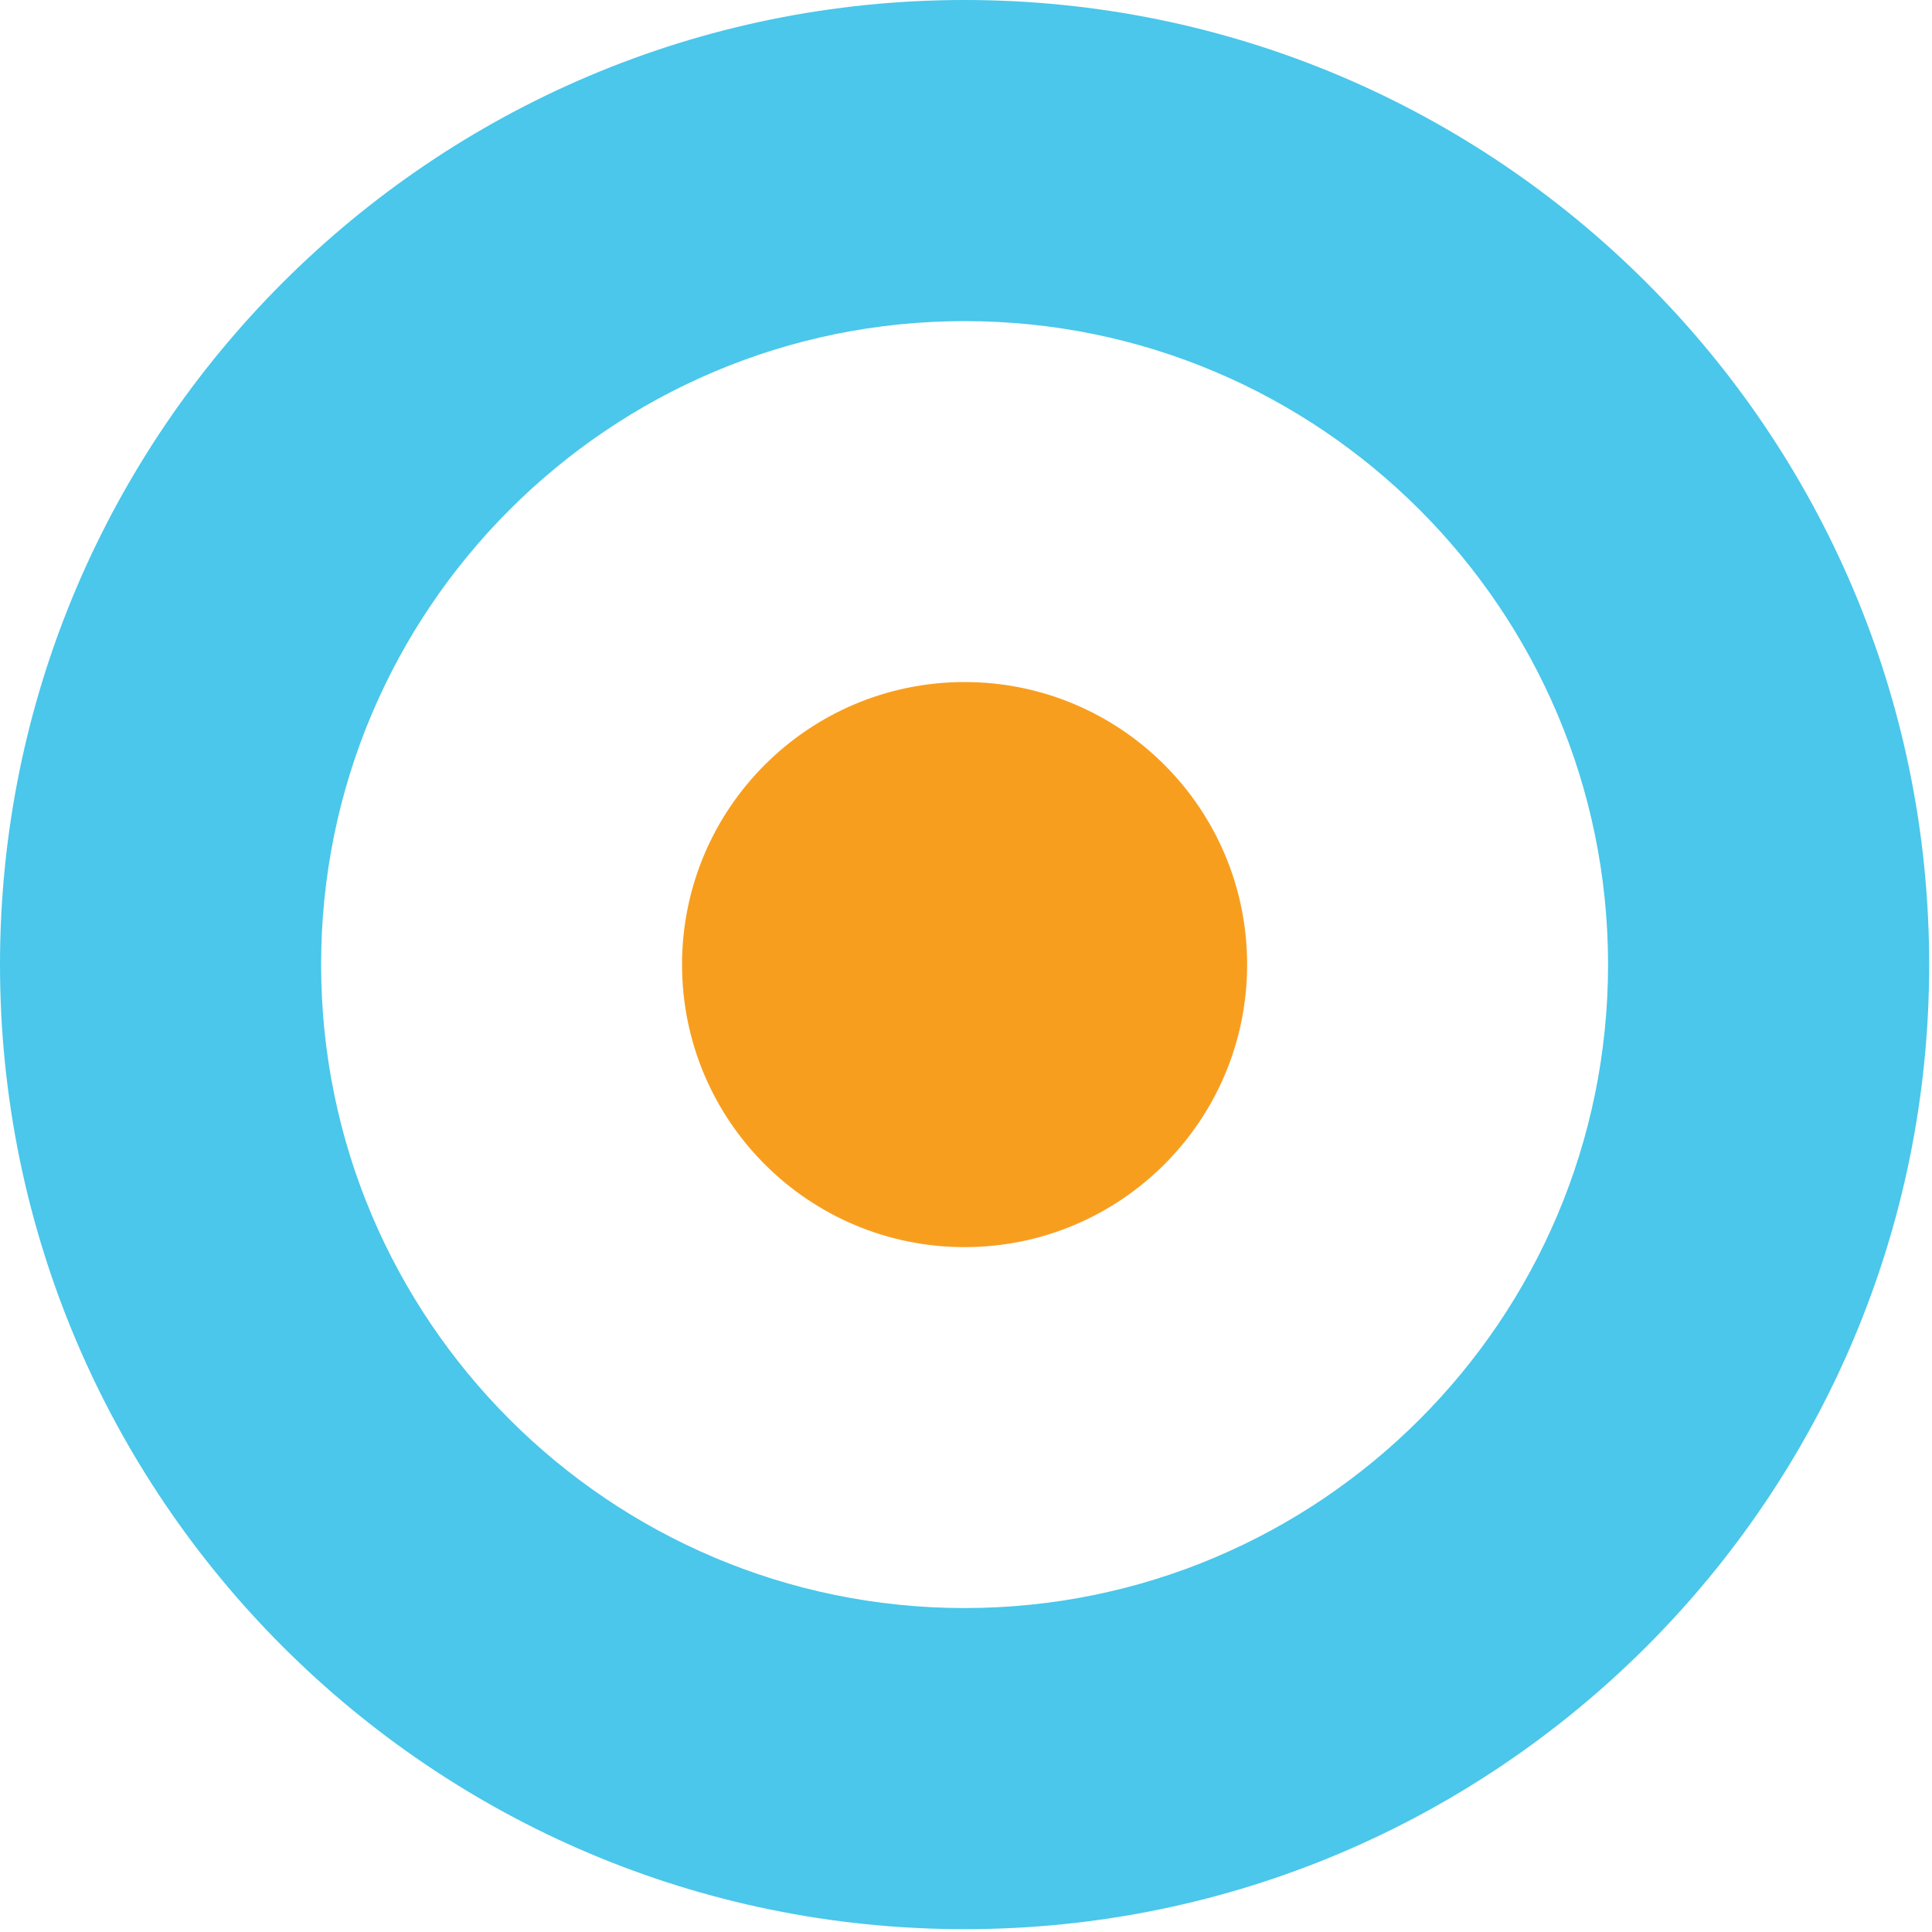
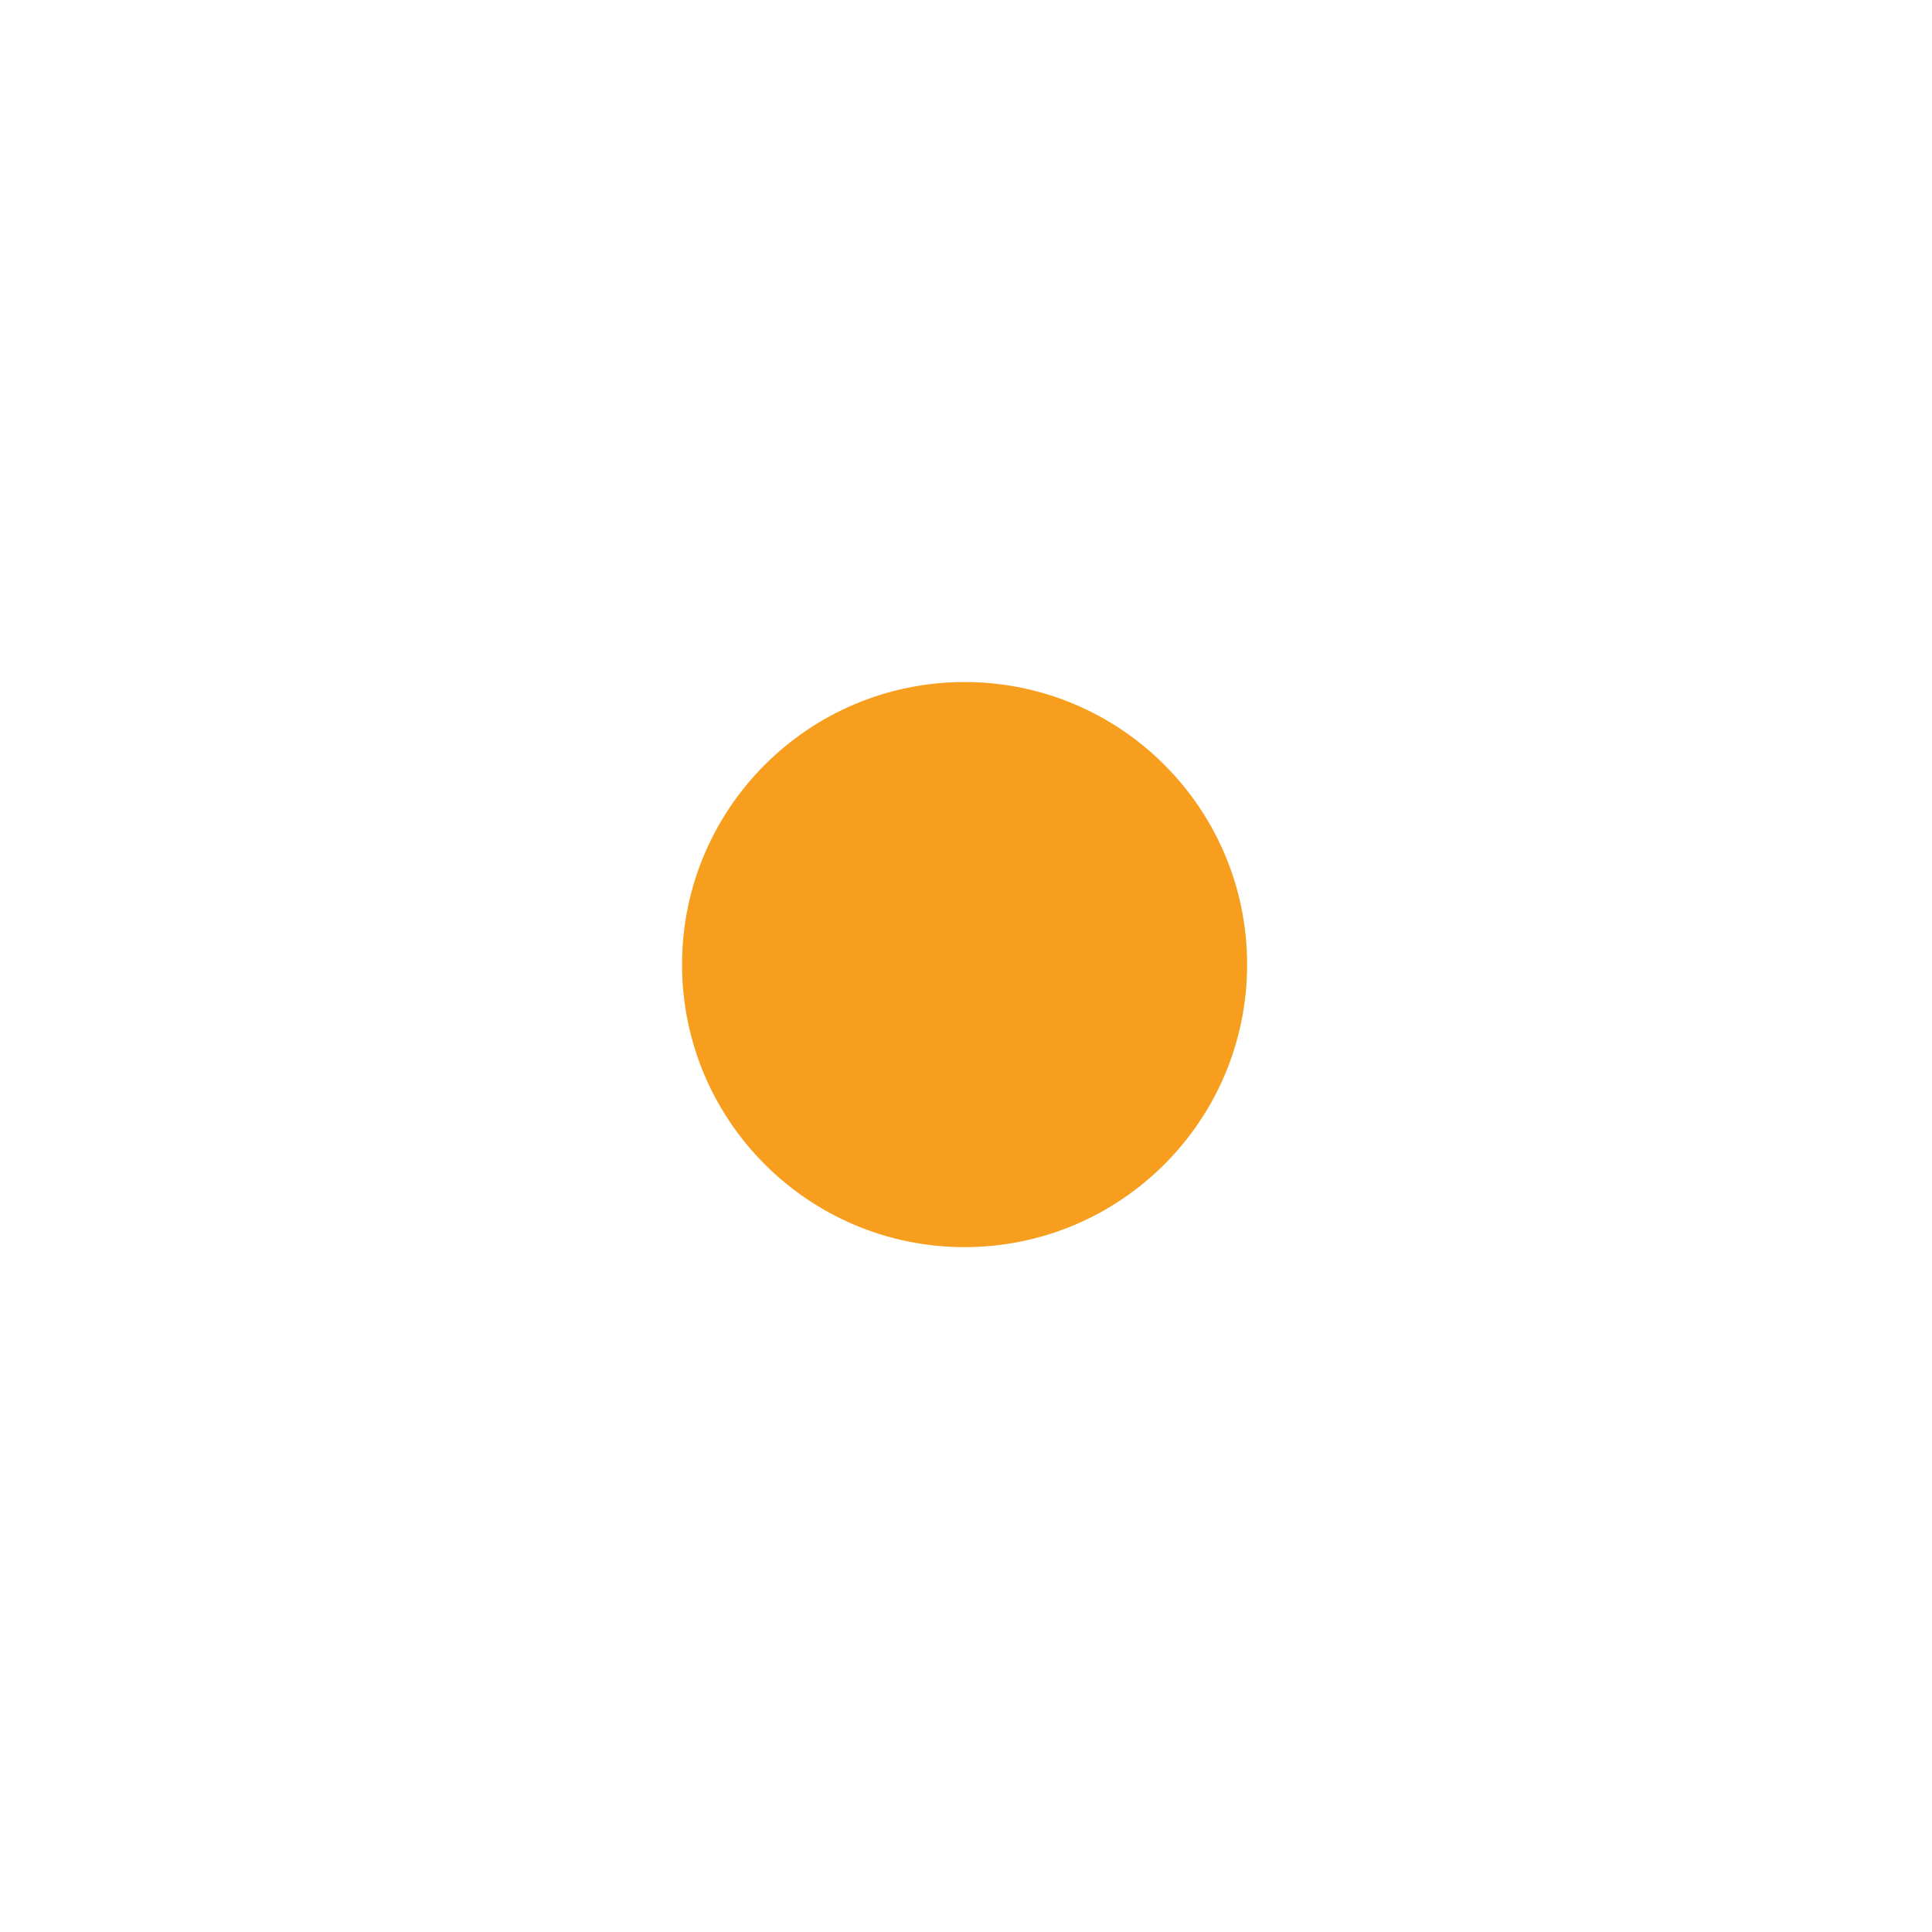
<svg xmlns="http://www.w3.org/2000/svg" width="100%" height="100%" viewBox="0 0 524 524" version="1.1" xml:space="preserve" style="fill-rule:evenodd;clip-rule:evenodd;stroke-linejoin:round;stroke-miterlimit:2;">
  <g>
-     <path d="M261.616,-0c144.39,-0 261.617,117.226 261.617,261.616c-0,144.39 -117.227,261.617 -261.617,261.617c-144.39,-0 -261.616,-117.227 -261.616,-261.617c-0,-144.39 117.226,-261.616 261.616,-261.616Zm0,87.092c96.323,0 174.524,78.202 174.524,174.524c0,96.323 -78.201,174.524 -174.524,174.524c-96.322,0 -174.524,-78.201 -174.524,-174.524c0,-96.322 78.202,-174.524 174.524,-174.524Z" style="fill:#4ac7ea;" />
    <circle cx="261.616" cy="261.616" r="76.631" style="fill:#f89e1e;" />
  </g>
</svg>